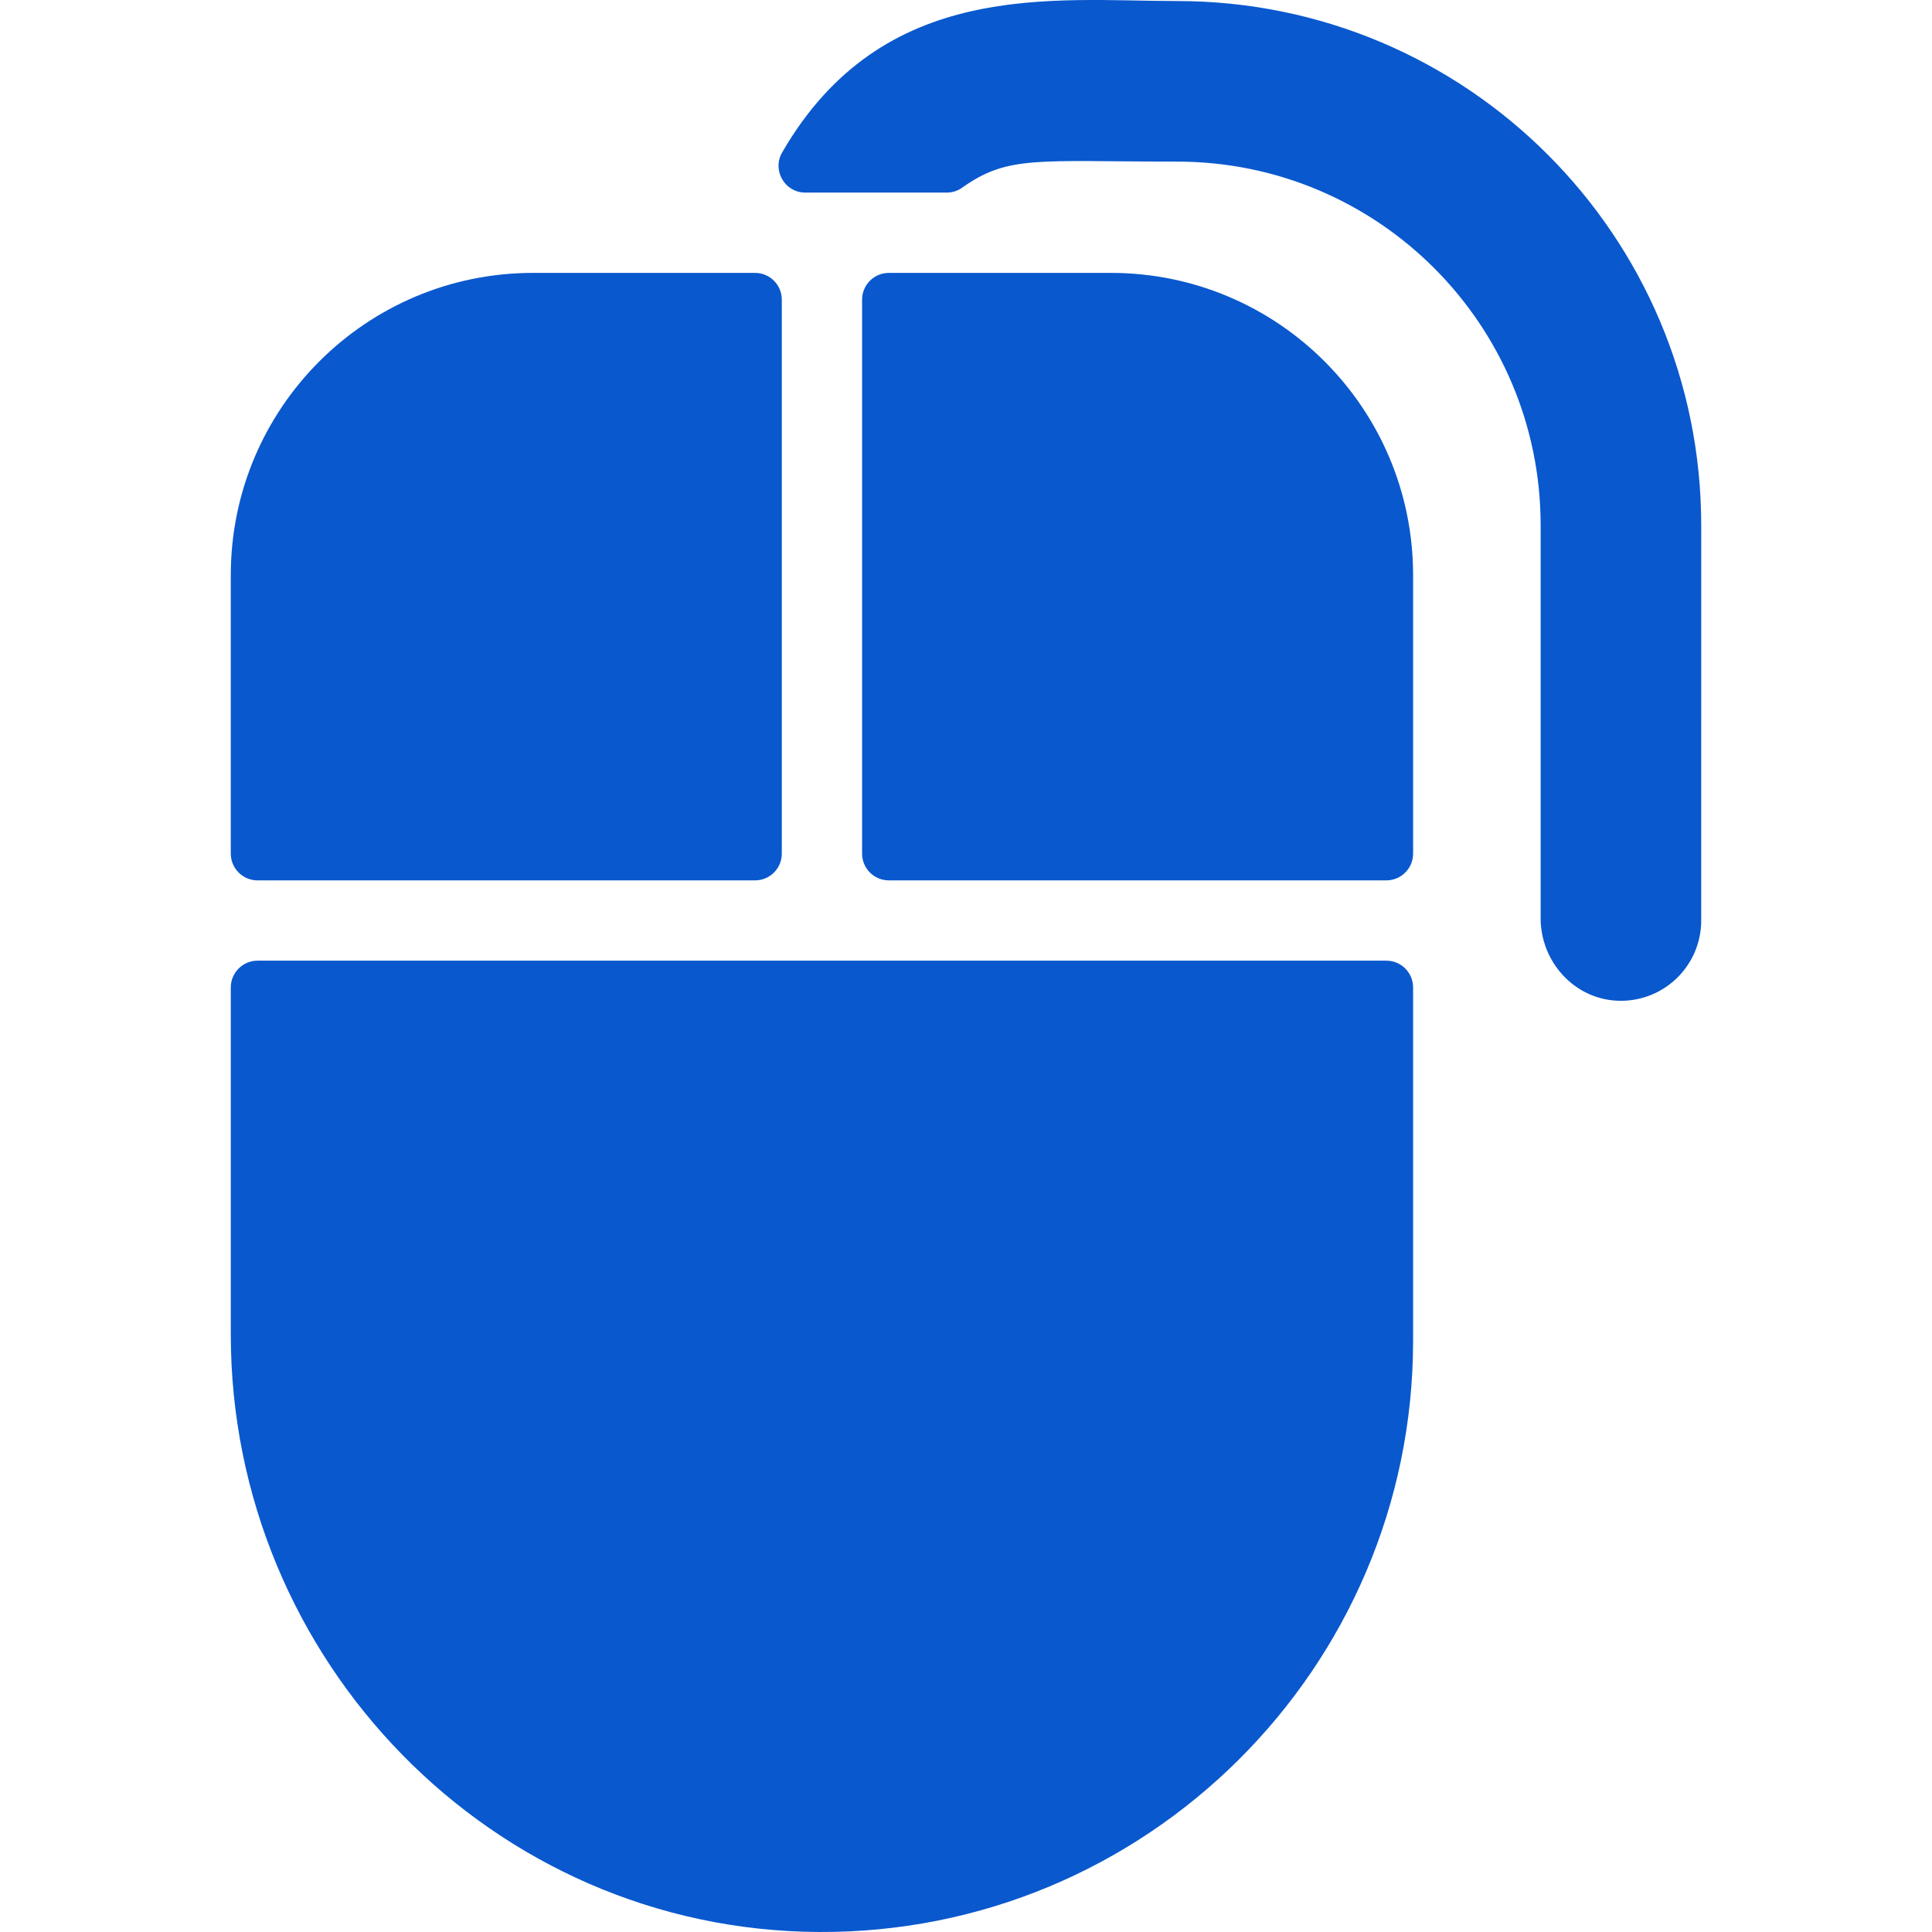
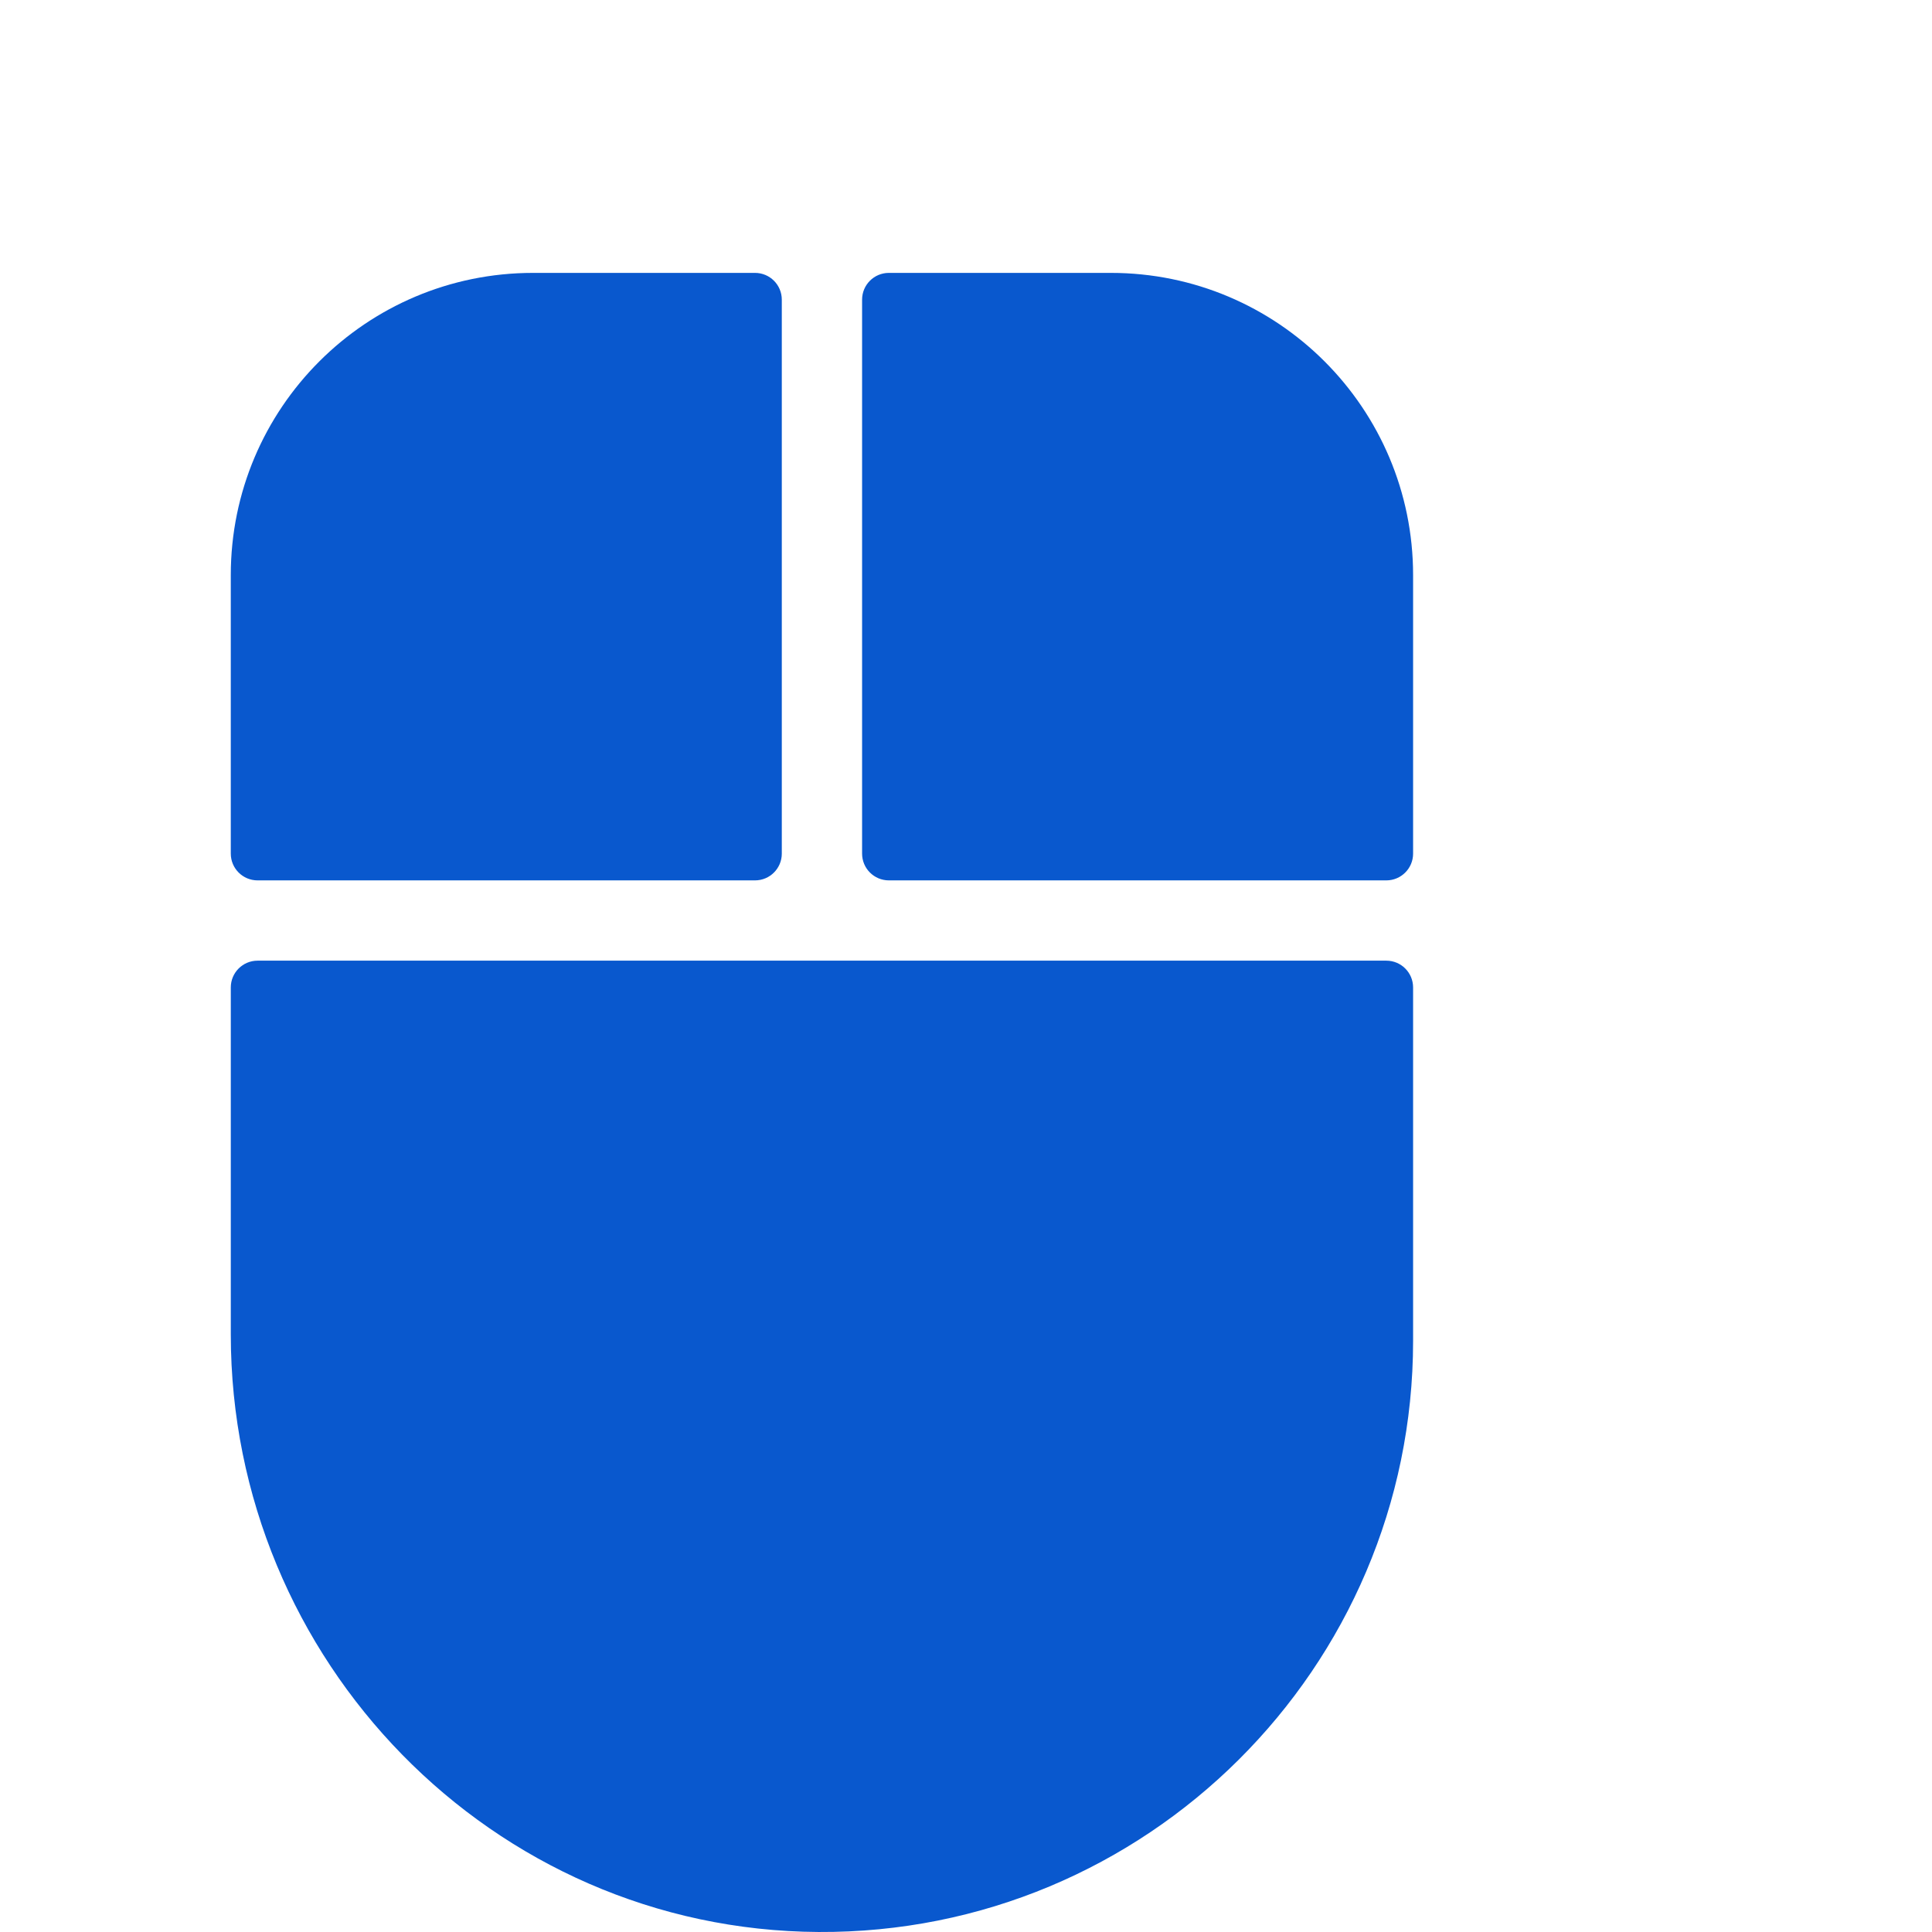
<svg xmlns="http://www.w3.org/2000/svg" fill="#0958ce" height="800px" width="800px" version="1.1" id="Layer_1" viewBox="0 0 512 512" xml:space="preserve">
  <g id="SVGRepo_bgCarrier" stroke-width="0" />
  <g id="SVGRepo_tracerCarrier" stroke-linecap="round" stroke-linejoin="round" />
  <g id="SVGRepo_iconCarrier">
    <g>
      <g>
        <g>
-           <path d="M311.929,0.274c-32.628,0-77.871-6.18-104.647,40.114c-2.736,4.73,0.681,10.654,6.146,10.654h37.458 c1.441,0,2.855-0.427,4.028-1.262c12.231-8.716,19.885-6.953,57.016-6.953c53.216,0,96.356,43.14,96.356,96.356v104.163 c0,11.457,8.804,21.315,20.248,21.852c12.218,0.576,22.305-9.16,22.305-21.252V139.185 C450.838,62.466,388.647,0.274,311.929,0.274z" />
          <path d="M294.391,72.319h-58.837c-3.918,0-7.092,3.176-7.092,7.092v146.806c0,3.916,3.174,7.092,7.092,7.092h131.839 c3.916,0,7.092-3.176,7.092-7.092v-73.805C374.484,108.178,338.625,72.319,294.391,72.319z" />
          <path d="M68.255,233.31h131.838c3.916,0,7.092-3.176,7.092-7.092V79.411c0-3.916-3.176-7.092-7.092-7.092h-58.839 c-44.233,0-80.093,35.859-80.093,80.092v73.806C61.163,230.134,64.337,233.31,68.255,233.31z" />
          <path d="M367.392,254.586H68.255c-3.916,0-7.092,3.174-7.092,7.092v91.939c0,86.448,69.3,157.886,155.747,158.381 c86.802,0.498,157.575-69.971,157.575-156.659v-93.661C374.484,257.762,371.309,254.586,367.392,254.586z" />
        </g>
      </g>
    </g>
  </g>
</svg>